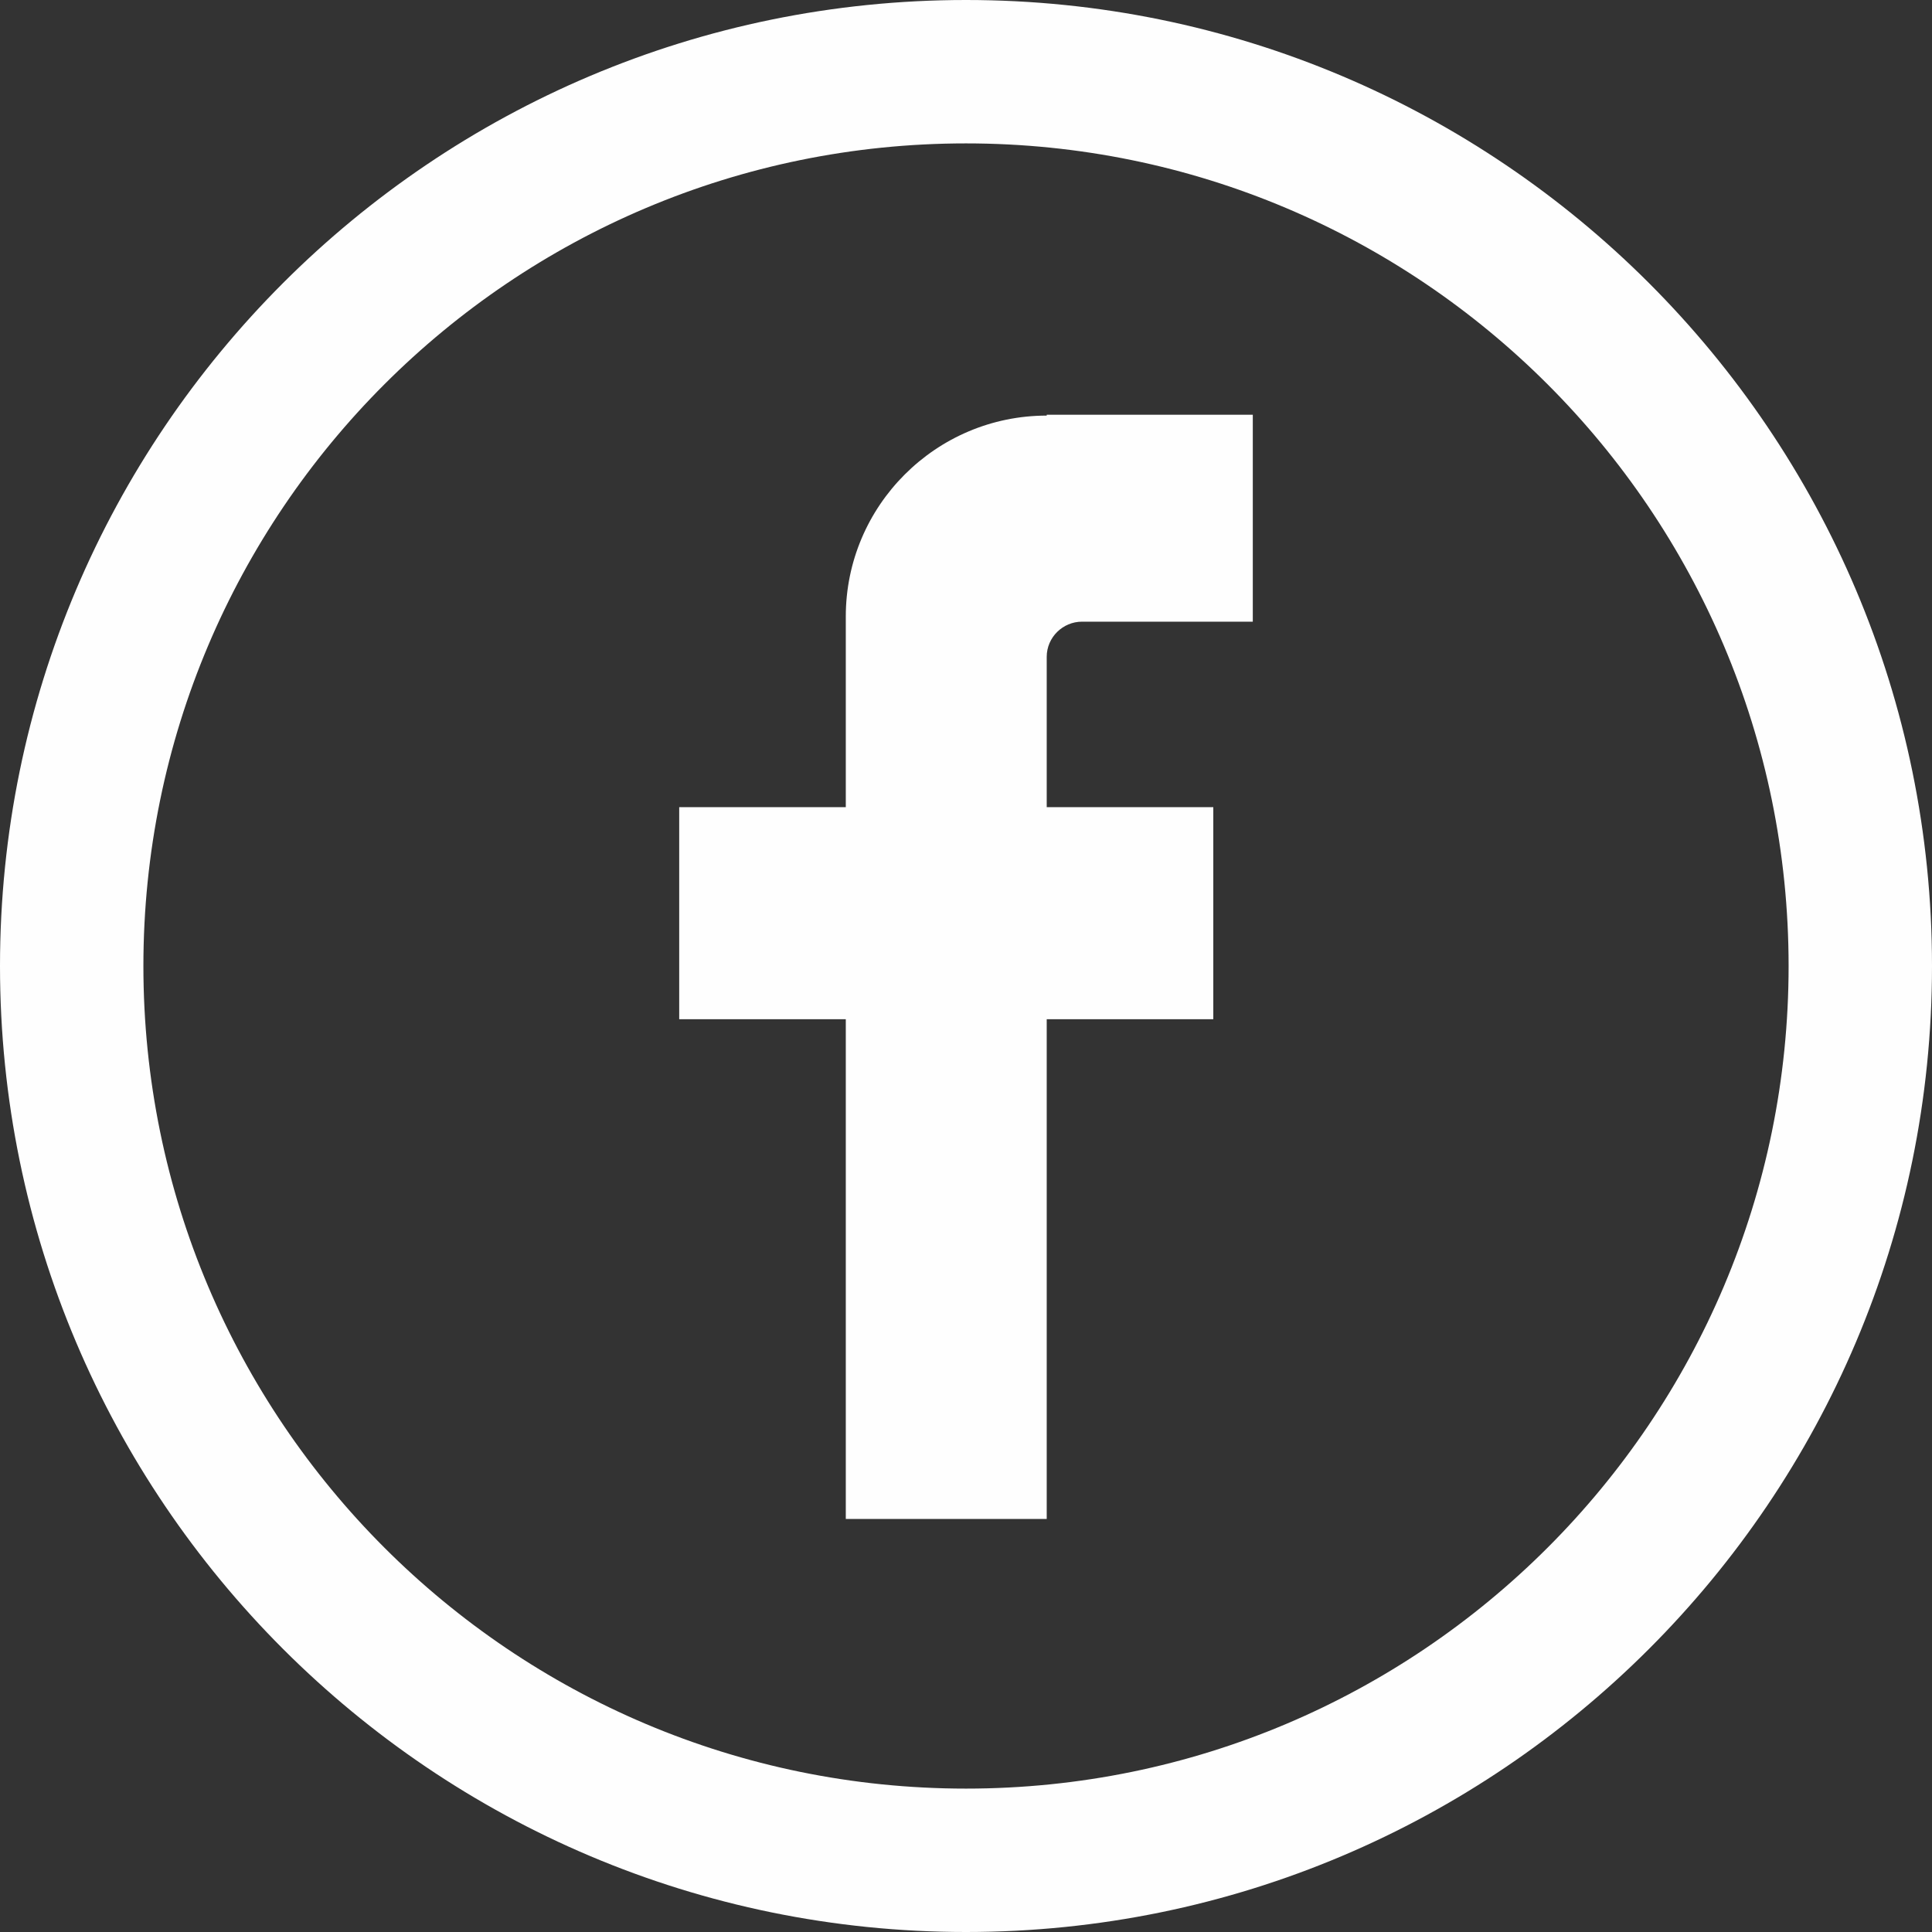
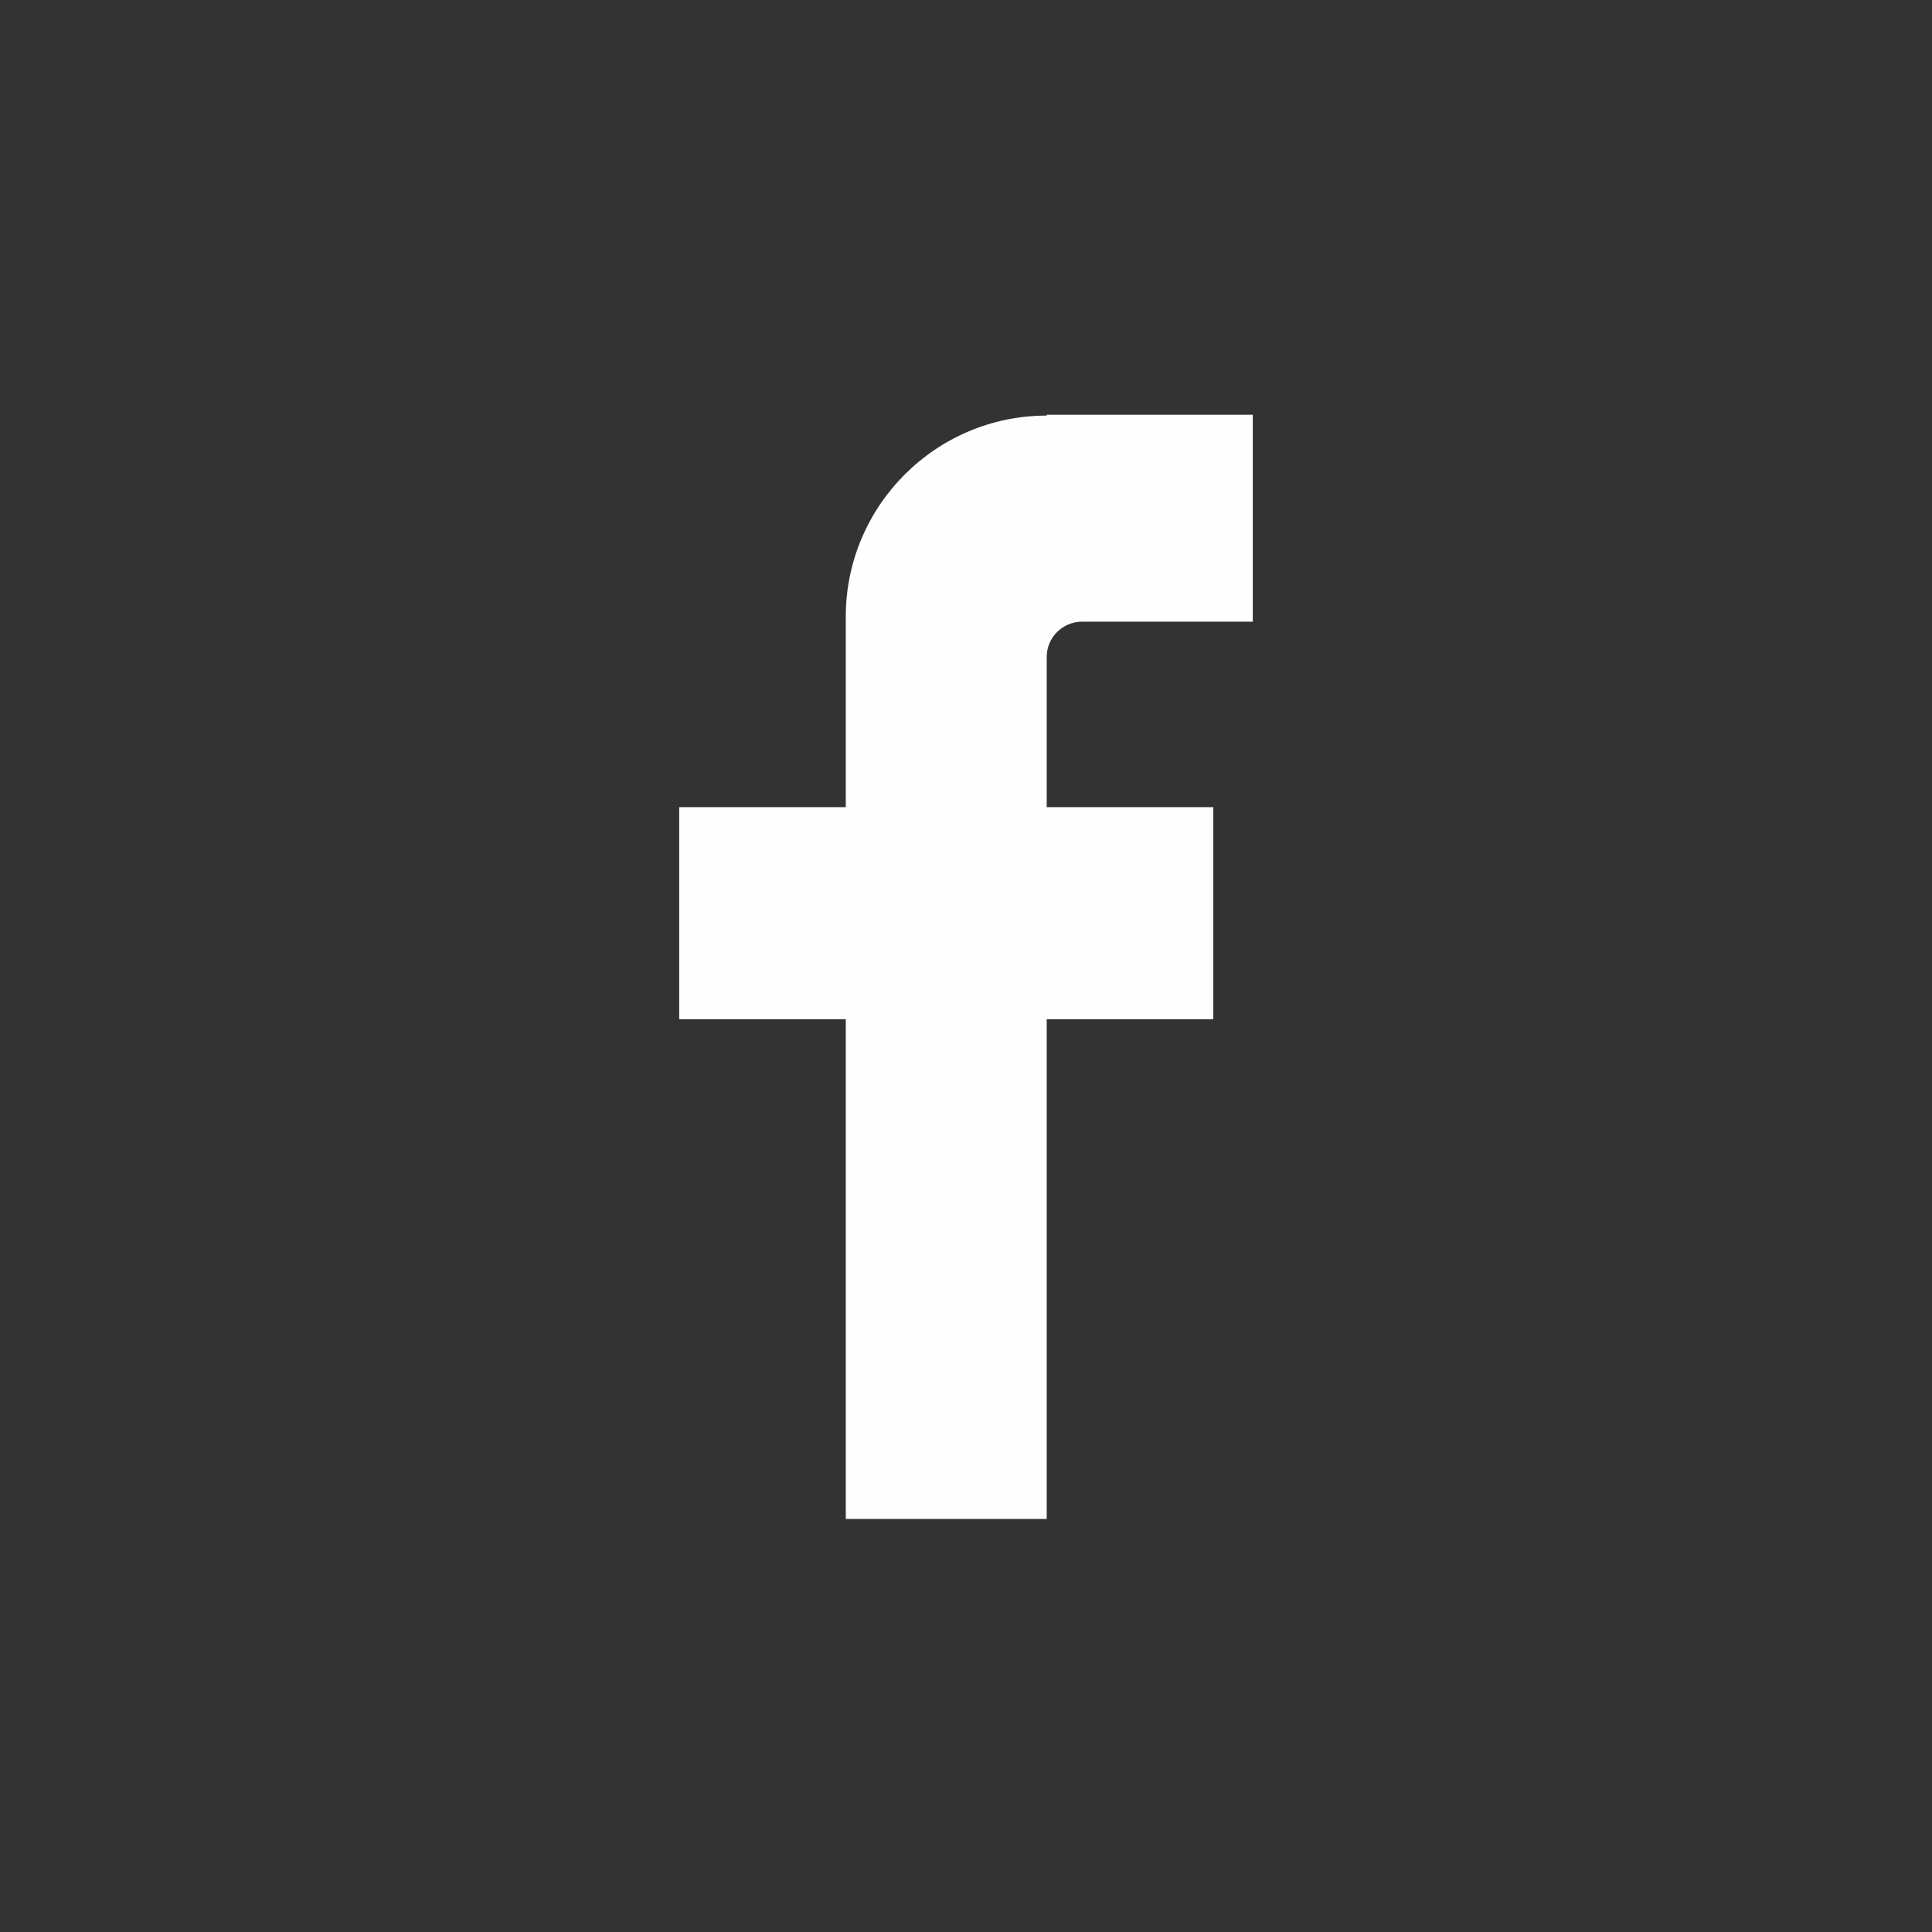
<svg xmlns="http://www.w3.org/2000/svg" xml:space="preserve" width="10.583mm" height="10.583mm" version="1.1" style="shape-rendering:geometricPrecision; text-rendering:geometricPrecision; image-rendering:optimizeQuality; fill-rule:evenodd; clip-rule:evenodd" viewBox="0 0 22.5 22.5">
  <rect x="0" y="0" width="22.5" height="22.5" fill="#333333" stroke="none" />
  <defs>
    <style type="text/css">
   
    .fil0 {fill:#FEFEFE}
   
  </style>
  </defs>
  <g id="Layer_x0020_3">
    <path class="fil0" d="M12.19 4.83l2.4 0 0 2.41 -1.2 0 -0.79 0c-0.22,0 -0.41,0.18 -0.41,0.41l0 0.67 0 1.08 1.94 0 0 2.47 -1.94 0 0 5.82 -2.34 0 0 -5.82 -1.94 0 0 -2.47 1.94 0 0 -2.22c0,-1.29 1.05,-2.34 2.34,-2.34z" />
-     <path class="fil0" d="M11.25 0c6.21,0 11.25,5.04 11.25,11.25 0,6.21 -5.04,11.25 -11.25,11.25 -6.21,0 -11.25,-5.04 -11.25,-11.25 0,-6.21 5.04,-11.25 11.25,-11.25zm0 1.67c5.29,0 9.58,4.29 9.58,9.58 0,5.29 -4.29,9.58 -9.58,9.58 -5.29,0 -9.58,-4.29 -9.58,-9.58 0,-5.29 4.29,-9.58 9.58,-9.58z" />
  </g>
</svg>